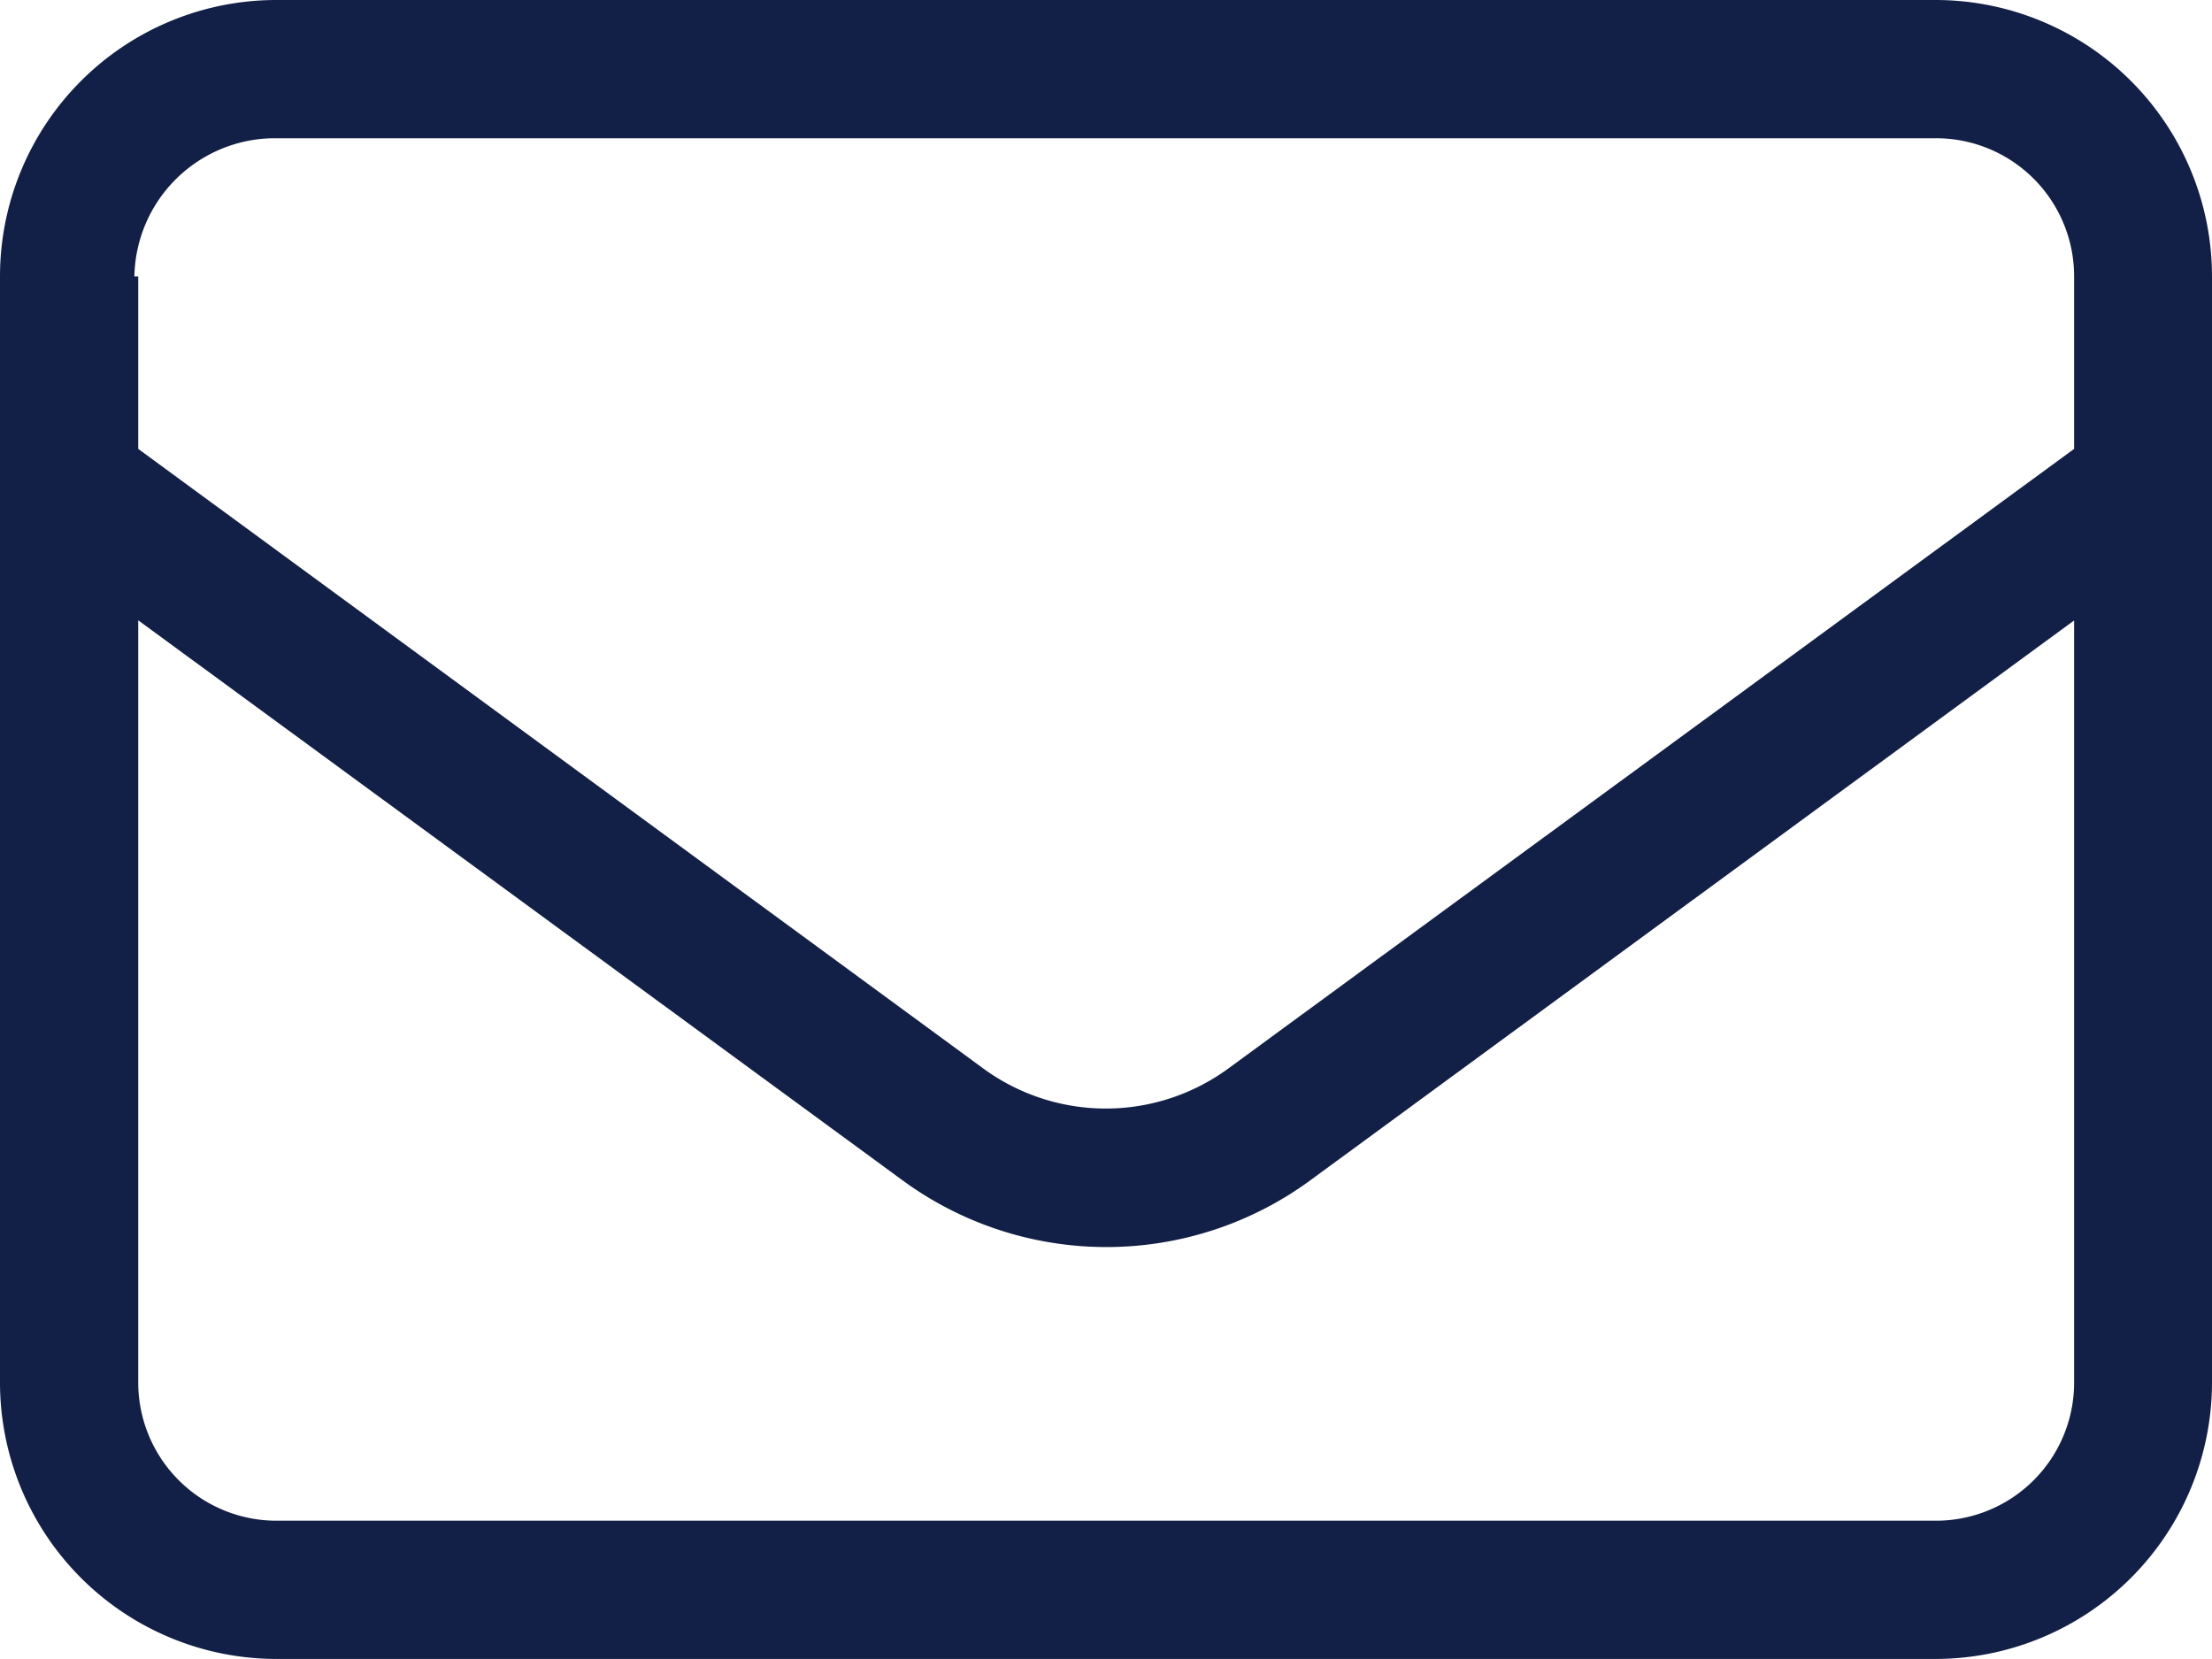
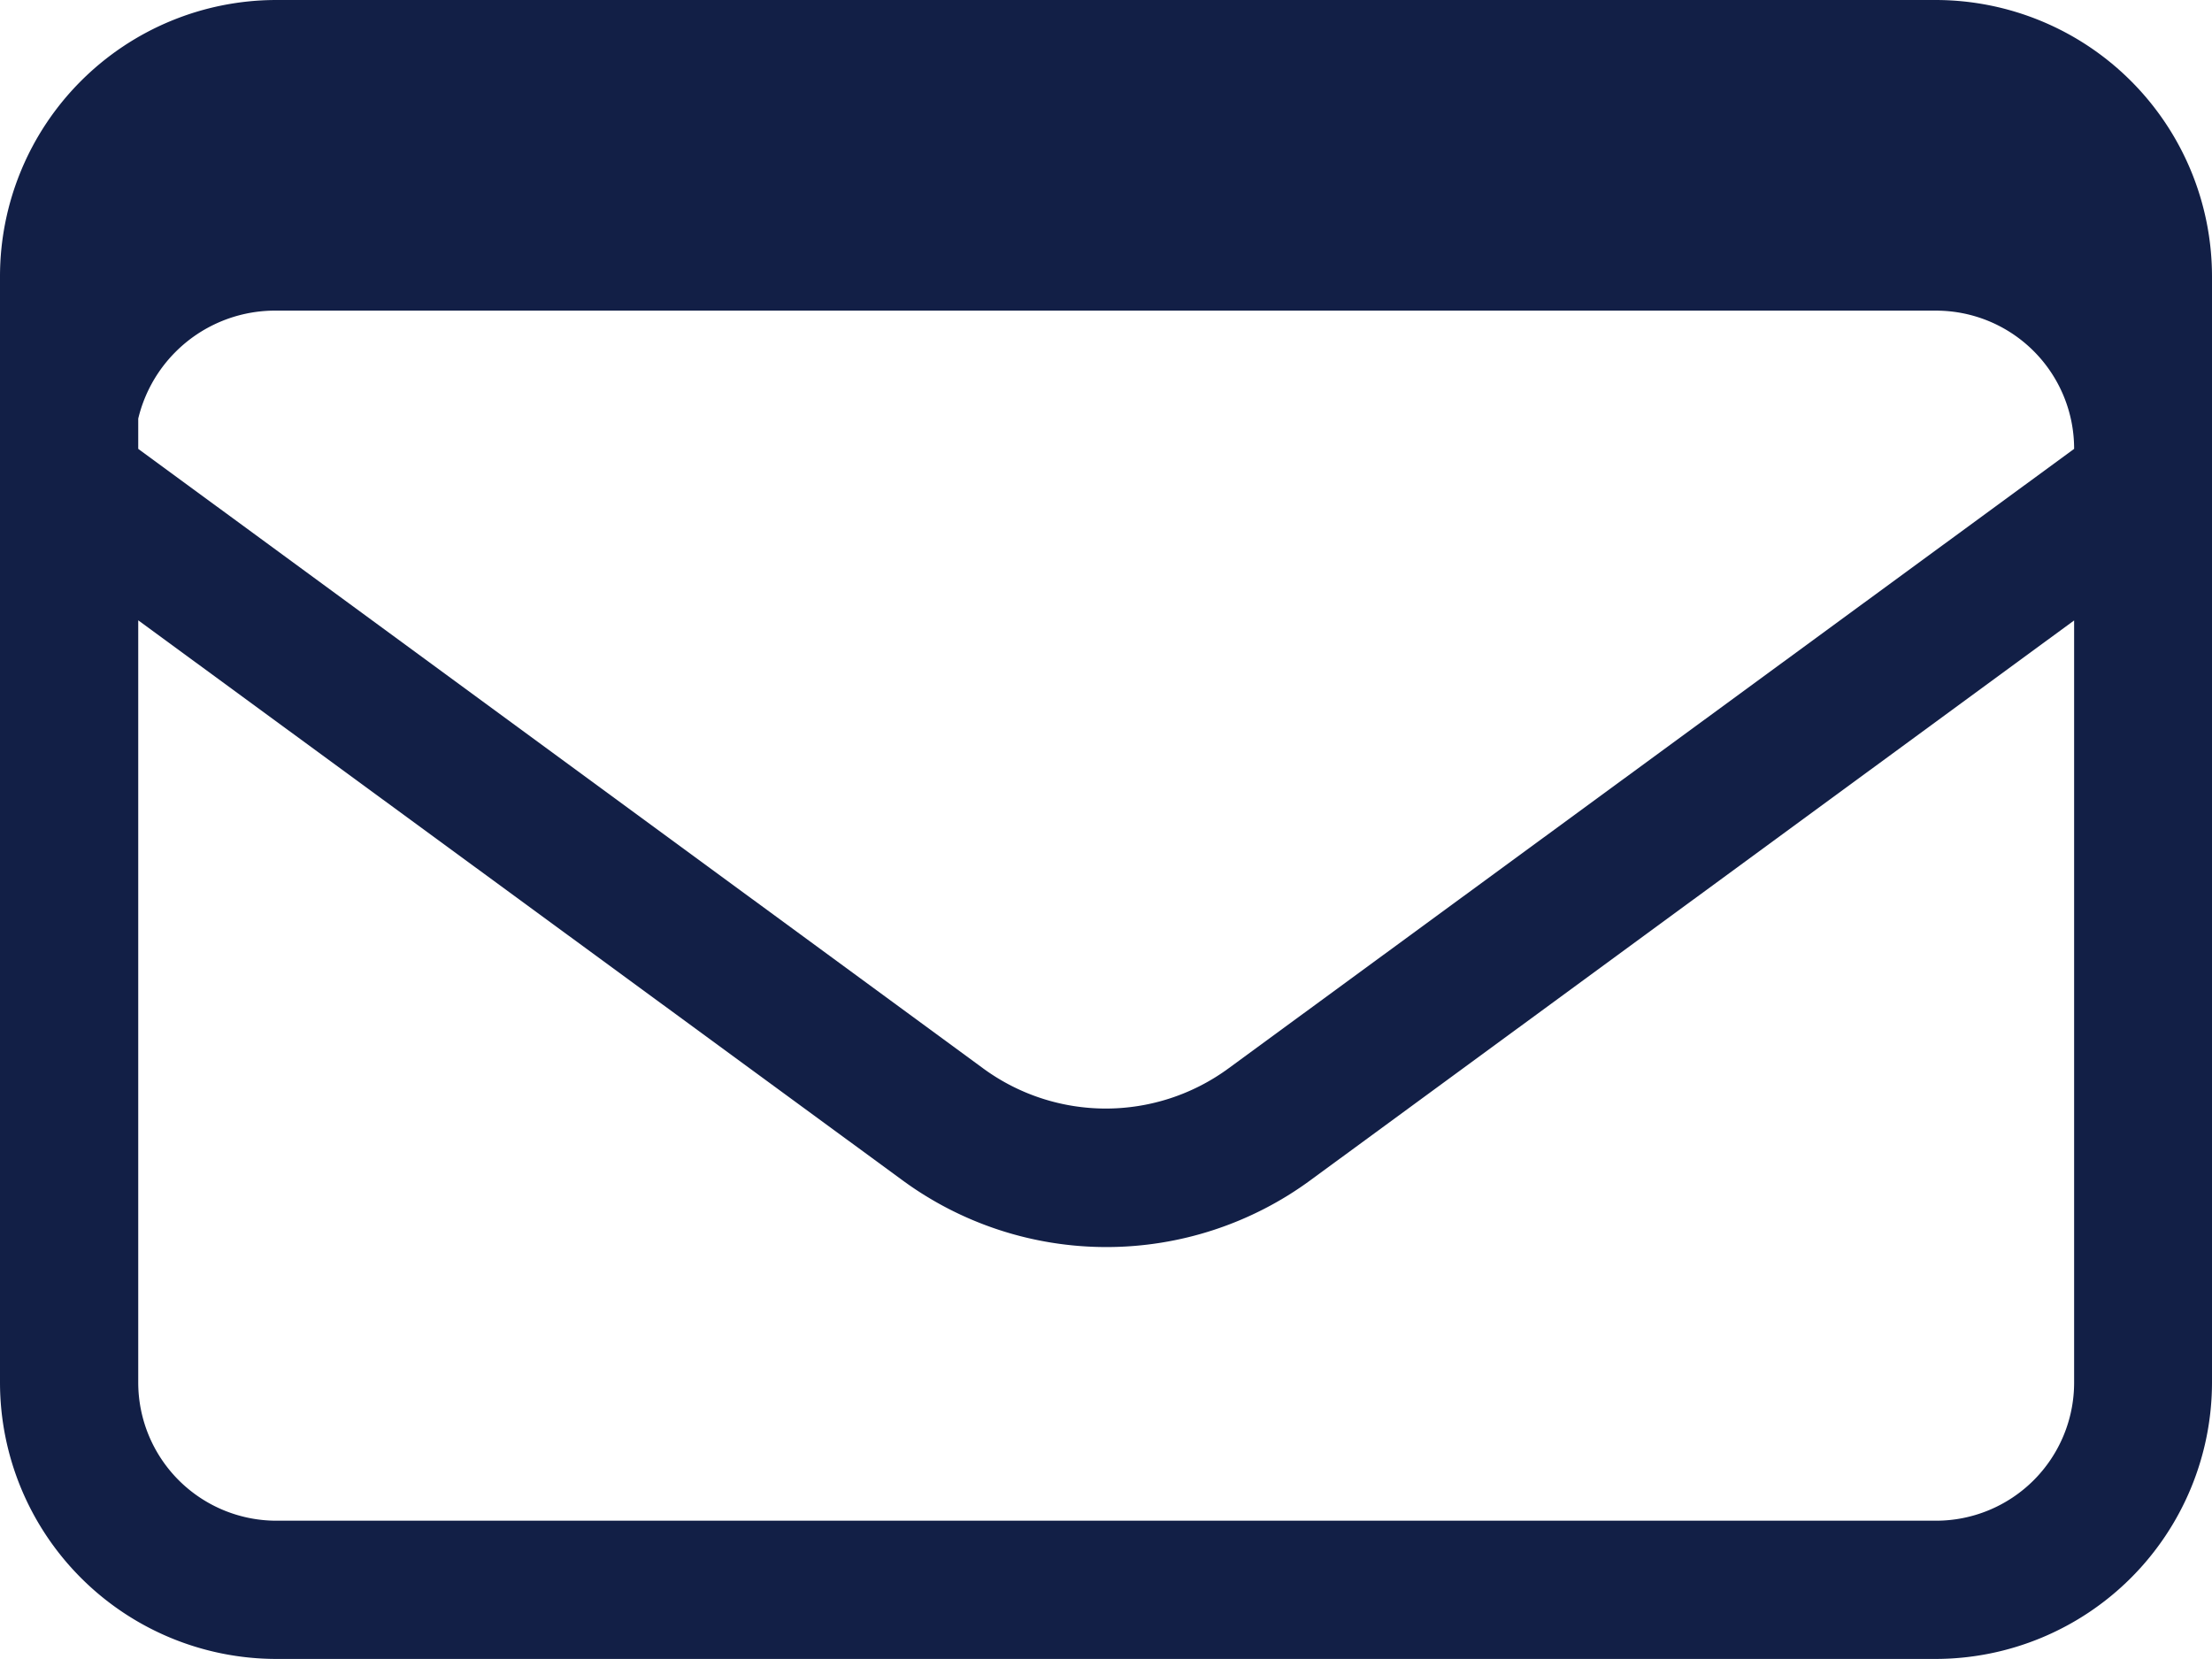
<svg xmlns="http://www.w3.org/2000/svg" width="18.45" height="13.837" viewBox="0 0 18.45 13.837">
-   <path d="M0,66.306A2.306,2.306,0,0,1,2.306,64H16.144a2.307,2.307,0,0,1,2.306,2.306v9.225a2.308,2.308,0,0,1-2.306,2.306H2.306A2.307,2.307,0,0,1,0,75.531Zm1.153,0v1.438L8.2,72.911a1.73,1.73,0,0,0,2.047,0L17.3,67.744V66.306a1.152,1.152,0,0,0-1.153-1.153H2.274a1.174,1.174,0,0,0-1.153,1.153Zm0,2.868v6.357a1.153,1.153,0,0,0,1.153,1.153H16.144A1.152,1.152,0,0,0,17.3,75.531V69.175l-6.367,4.667a2.876,2.876,0,0,1-3.409,0Z" transform="translate(0 -64)" fill="#121f46" />
+   <path d="M0,66.306A2.306,2.306,0,0,1,2.306,64H16.144a2.307,2.307,0,0,1,2.306,2.306v9.225a2.308,2.308,0,0,1-2.306,2.306H2.306A2.307,2.307,0,0,1,0,75.531Zm1.153,0v1.438L8.2,72.911a1.73,1.73,0,0,0,2.047,0L17.3,67.744a1.152,1.152,0,0,0-1.153-1.153H2.274a1.174,1.174,0,0,0-1.153,1.153Zm0,2.868v6.357a1.153,1.153,0,0,0,1.153,1.153H16.144A1.152,1.152,0,0,0,17.3,75.531V69.175l-6.367,4.667a2.876,2.876,0,0,1-3.409,0Z" transform="translate(0 -64)" fill="#121f46" />
</svg>